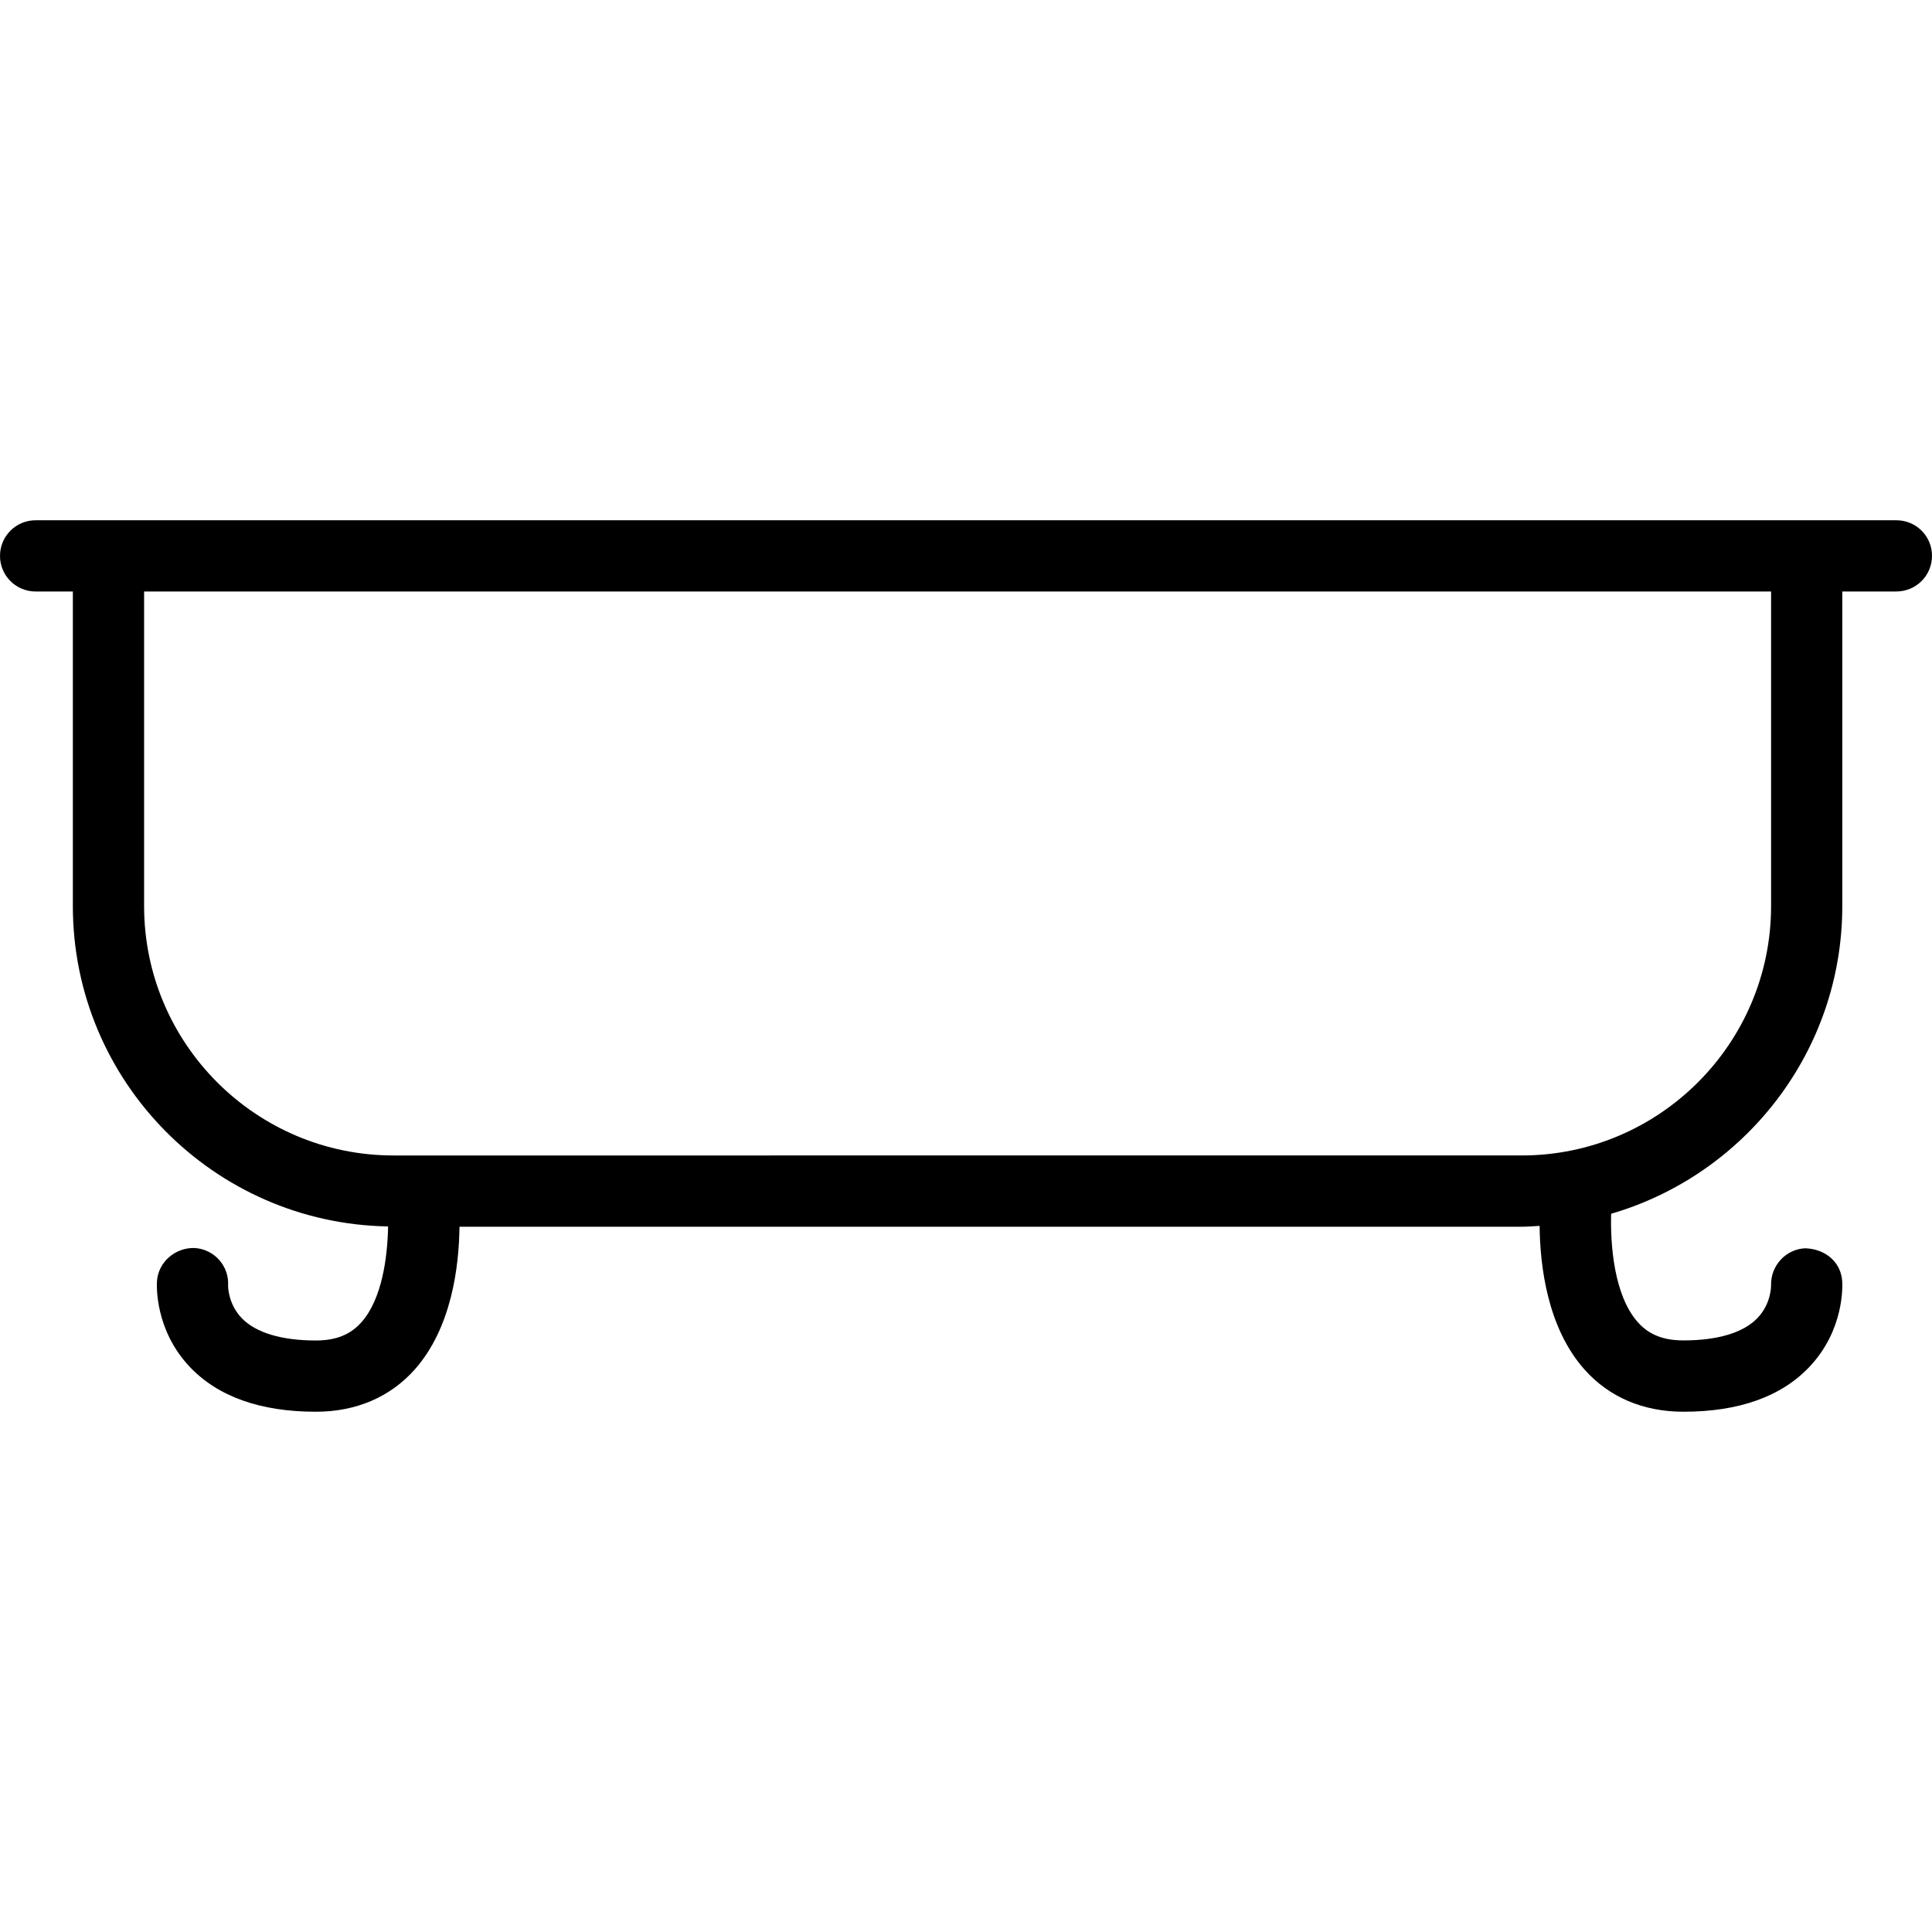
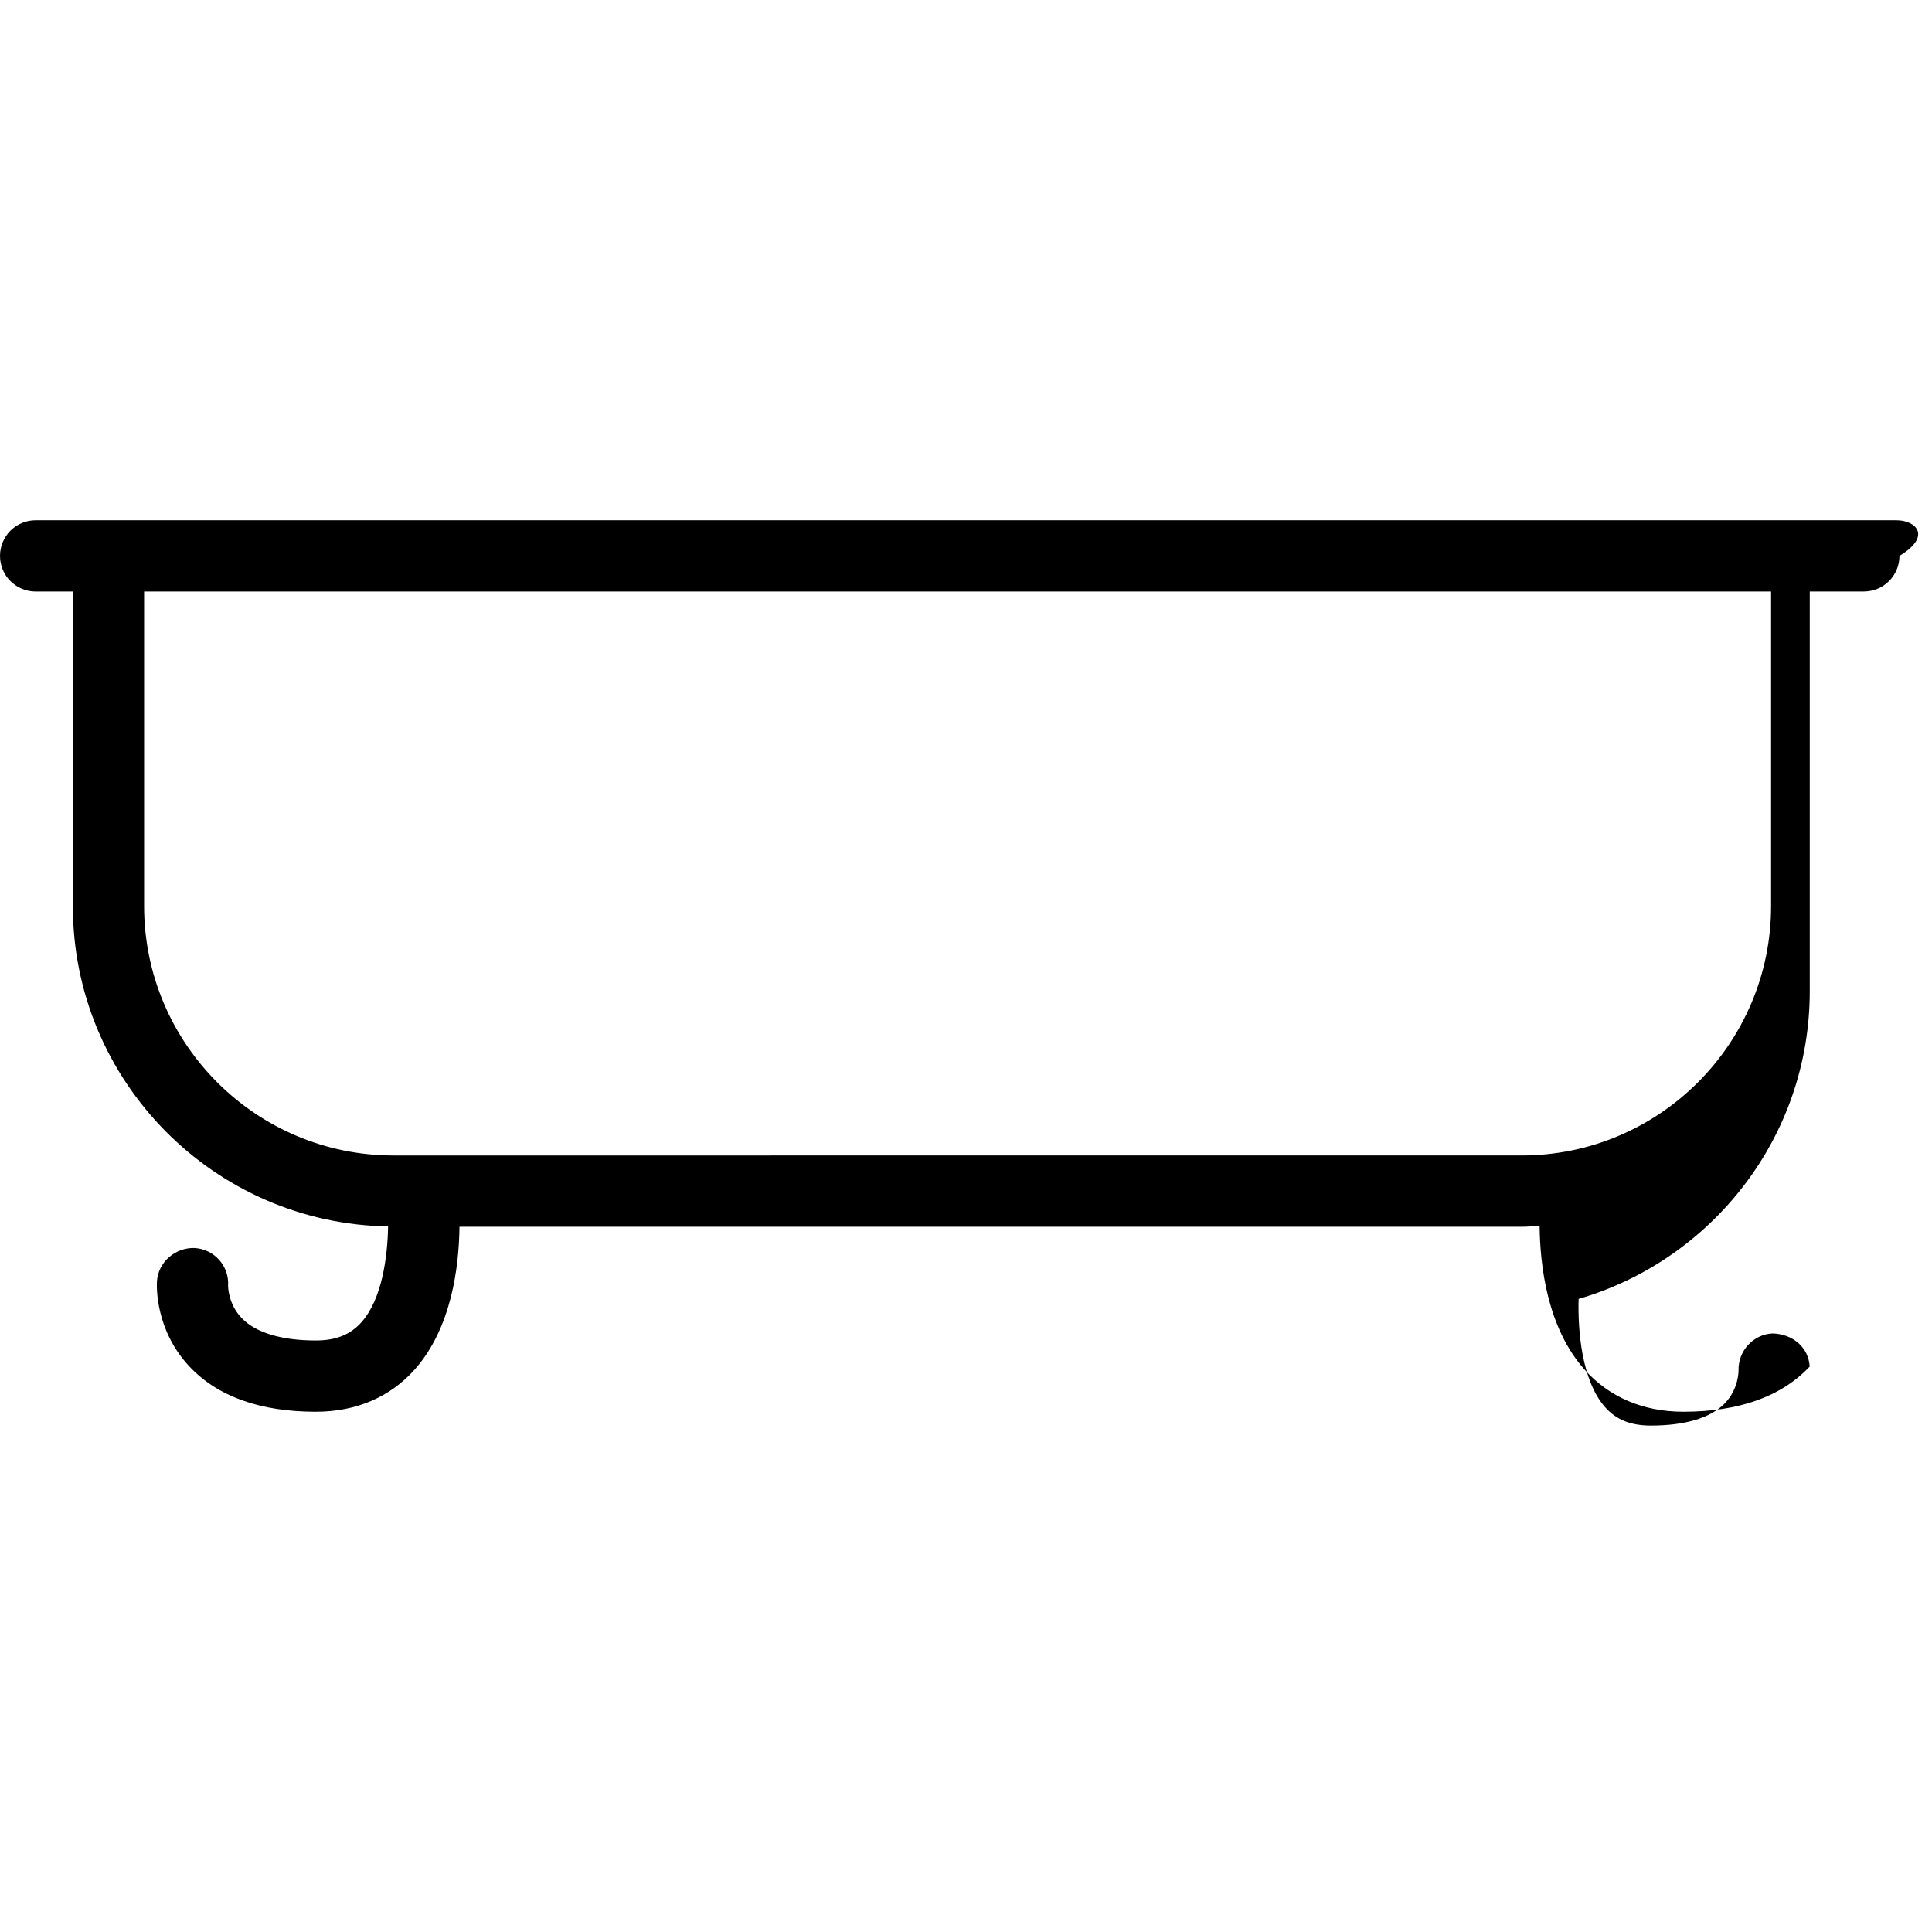
<svg xmlns="http://www.w3.org/2000/svg" fill="#000000" version="1.1" id="Capa_1" width="800px" height="800px" viewBox="0 0 291.511 291.511" xml:space="preserve">
  <g>
-     <path d="M286.146,78.5h-13.538H16.367H5.375C2.406,78.5,0,80.904,0,83.875c0,2.974,2.406,5.375,5.375,5.375h5.617v47.465   c0,26.405,21.271,47.9,47.567,48.336c-0.087,4.631-0.908,10.931-4.005,14.437c-1.677,1.891-3.863,2.771-6.89,2.771   c-5.163,0-9.016-1.155-11.145-3.327c-2.134-2.179-2.103-4.908-2.103-4.93c0.184-2.966-2.074-5.513-5.042-5.696   c-2.874-0.1-5.509,2.079-5.692,5.045c-0.043,0.729-0.279,7.323,4.908,12.845c4.256,4.516,10.669,6.814,19.065,6.814   c6.071,0,11.236-2.21,14.94-6.394c5.535-6.253,6.664-15.454,6.735-21.519h160.267c0.914,0,1.807-0.088,2.709-0.13   c0.064,6.059,1.165,15.349,6.751,21.648c3.706,4.184,8.871,6.394,14.94,6.394c8.398,0,14.808-2.288,19.06-6.814   c5.193-5.511,4.957-12.115,4.908-12.85c-0.178-2.919-2.54-4.897-5.584-4.999c-2.925,0.127-5.214,2.626-5.15,5.555   c0,0.116,0.037,2.841-2.105,5.024c-2.127,2.178-5.973,3.322-11.128,3.322c-3.024,0-5.22-0.87-6.888-2.761   c-3.57-4.021-4.146-11.645-4.011-16.348c20.115-5.863,34.876-24.439,34.876-46.43V89.245h8.159c2.977,0,5.376-2.402,5.376-5.375   C291.521,80.904,289.116,78.5,286.146,78.5z M267.231,136.716c0,20.746-16.888,37.627-37.629,37.627H59.371   c-20.749,0-37.628-16.881-37.628-37.627V89.25h245.489V136.716z" />
+     <path d="M286.146,78.5h-13.538H16.367H5.375C2.406,78.5,0,80.904,0,83.875c0,2.974,2.406,5.375,5.375,5.375h5.617v47.465   c0,26.405,21.271,47.9,47.567,48.336c-0.087,4.631-0.908,10.931-4.005,14.437c-1.677,1.891-3.863,2.771-6.89,2.771   c-5.163,0-9.016-1.155-11.145-3.327c-2.134-2.179-2.103-4.908-2.103-4.93c0.184-2.966-2.074-5.513-5.042-5.696   c-2.874-0.1-5.509,2.079-5.692,5.045c-0.043,0.729-0.279,7.323,4.908,12.845c4.256,4.516,10.669,6.814,19.065,6.814   c6.071,0,11.236-2.21,14.94-6.394c5.535-6.253,6.664-15.454,6.735-21.519h160.267c0.914,0,1.807-0.088,2.709-0.13   c0.064,6.059,1.165,15.349,6.751,21.648c3.706,4.184,8.871,6.394,14.94,6.394c8.398,0,14.808-2.288,19.06-6.814   c-0.178-2.919-2.54-4.897-5.584-4.999c-2.925,0.127-5.214,2.626-5.15,5.555   c0,0.116,0.037,2.841-2.105,5.024c-2.127,2.178-5.973,3.322-11.128,3.322c-3.024,0-5.22-0.87-6.888-2.761   c-3.57-4.021-4.146-11.645-4.011-16.348c20.115-5.863,34.876-24.439,34.876-46.43V89.245h8.159c2.977,0,5.376-2.402,5.376-5.375   C291.521,80.904,289.116,78.5,286.146,78.5z M267.231,136.716c0,20.746-16.888,37.627-37.629,37.627H59.371   c-20.749,0-37.628-16.881-37.628-37.627V89.25h245.489V136.716z" />
  </g>
</svg>